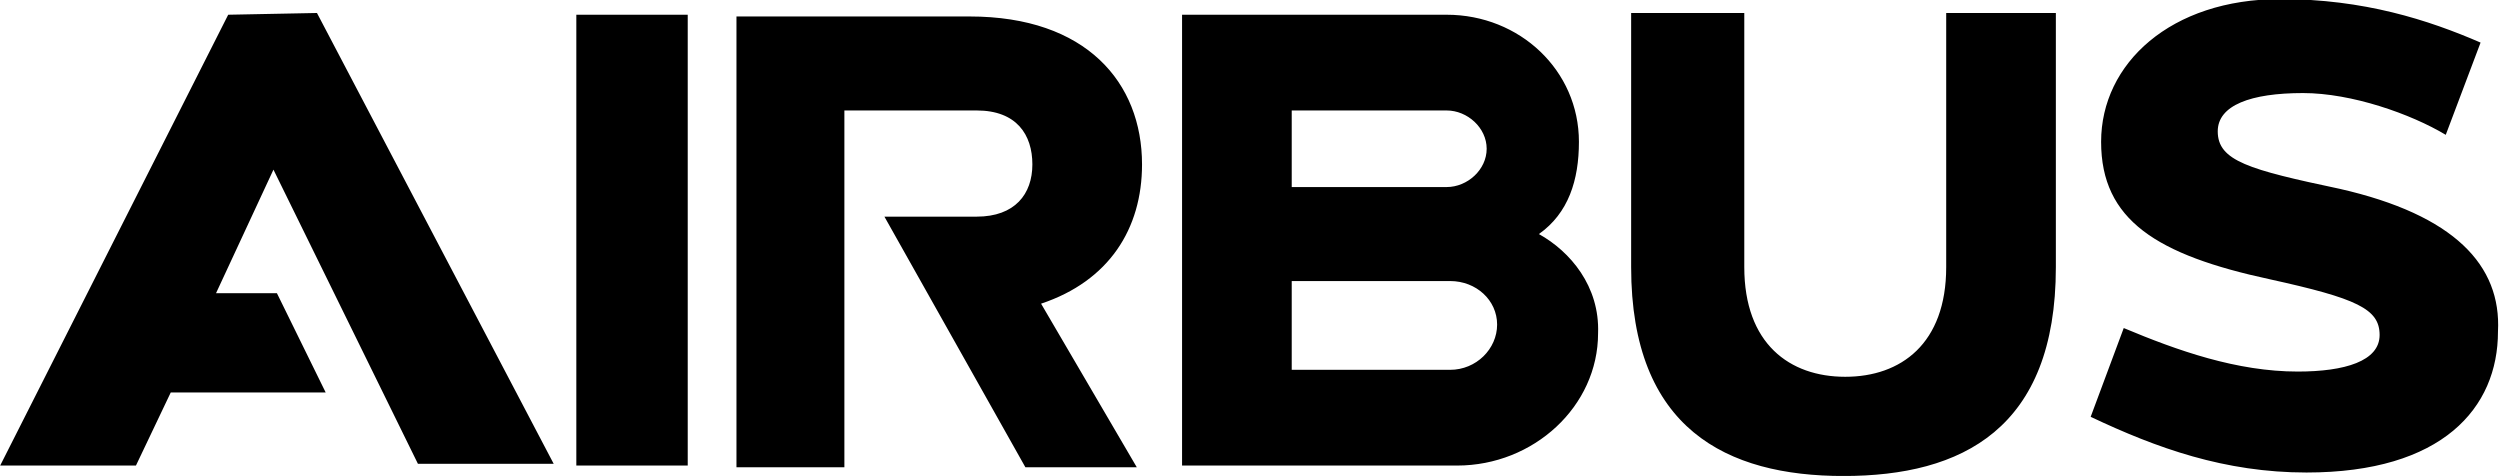
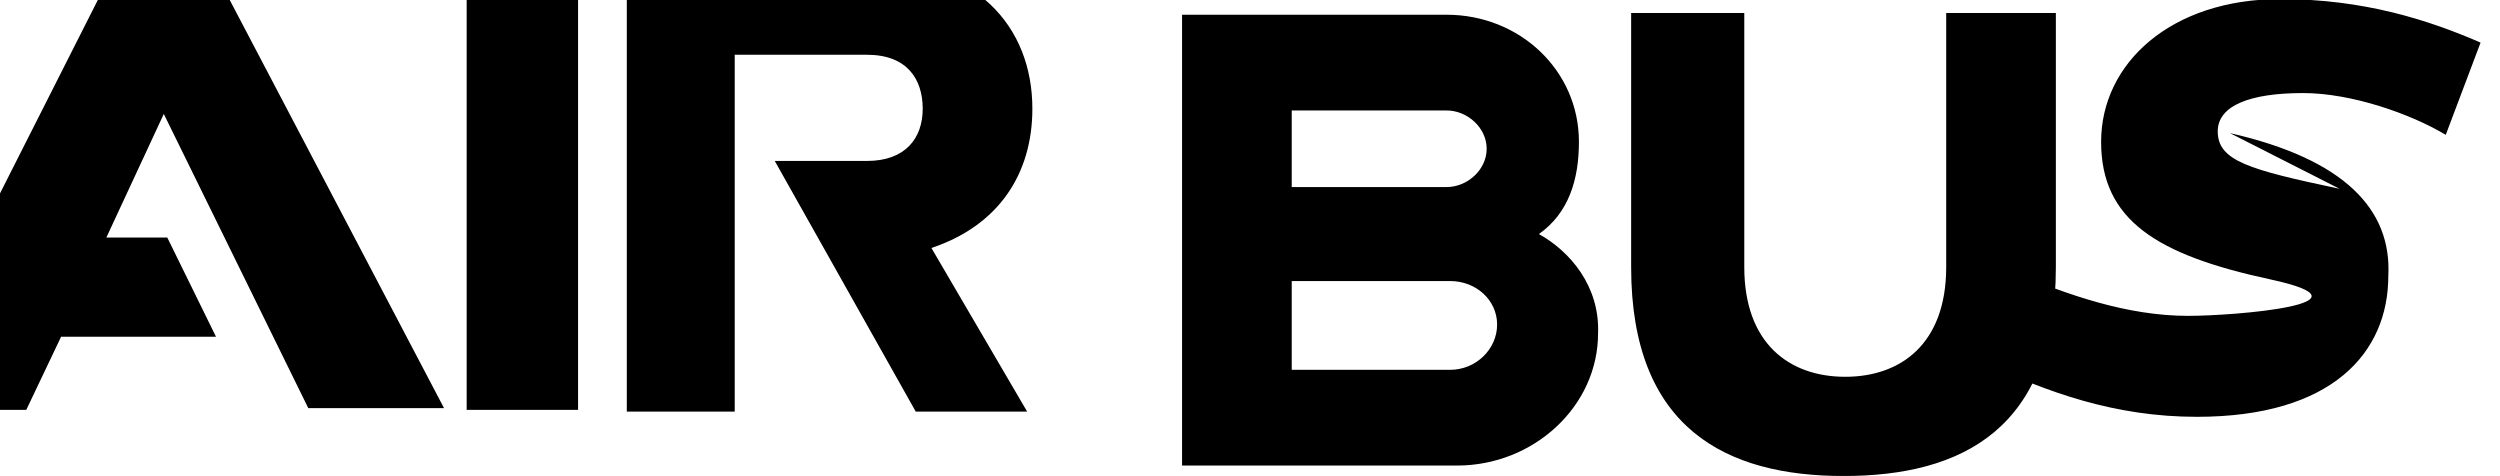
<svg xmlns="http://www.w3.org/2000/svg" enable-background="new 0 0 800 152.3" version="1.1" viewBox="0 0 800 152.3" xml:space="preserve">
  <g transform="matrix(5.57 0 0 5.57 -2558.8 -4448.5)">
-     <path d="m542.7 819.9h-9.1v-5.1h9.1c1.5 0 2.7 1.1 2.7 2.5s-1.2 2.6-2.7 2.6m-9.1-14.9h8.9c1.2 0 2.3 1 2.3 2.2s-1.1 2.2-2.3 2.2h-8.9v-4.4zm14.2 7.1c1.7-1.2 2.3-3.1 2.3-5.3 0-4.1-3.4-7.3-7.6-7.3h-15.2v25.9h15.8c4.4 0 8.1-3.4 8.1-7.6 0.1-2.7-1.6-4.7-3.4-5.7m23.4-12.7v14.6c0 4.4-2.6 6.3-5.8 6.3s-5.8-1.9-5.8-6.3v-14.6h-6.5v14.6c0 9.3 5.5 12 12.2 12 6.8 0 12.2-2.7 12.2-12v-14.6h-6.3zm22.6 10.1c-5.2-1.1-7-1.6-7-3.3 0-1.5 1.9-2.2 4.9-2.2 2.8 0 6.2 1.2 8.2 2.4l2-5.3c-3-1.3-6.7-2.5-11.5-2.5-6.3 0-10.3 3.7-10.3 8.2s3.2 6.5 9.7 7.9c5 1.1 6.3 1.7 6.3 3.2s-2 2.1-4.7 2.1c-3.5 0-6.9-1.2-10-2.5l-1.9 5.1c3.8 1.8 7.7 3.2 12.4 3.2 7.8 0 11-3.7 11-8.1 0.2-3.8-2.5-6.7-9.1-8.2m-121.3-10-13.1 25.9h7.8l2-4.2h8.9l-2.8-5.7h-3.5l3.3-7.1 8.3 16.9h7.8l-13.6-25.9-5.1 0.1zm52.5 8.6c0-4.7-3.2-8.5-9.9-8.5h-13.4v25.9h6.2v-20.5h7.6c2.3 0 3.2 1.4 3.2 3.1s-1 3-3.2 3h-5.3l8.1 14.4h6.4l-5.5-9.4c3.9-1.3 5.8-4.3 5.8-8m-32.5 17.3h6.4v-25.9h-6.4v25.9z" />
+     <path d="m542.7 819.9h-9.1v-5.1h9.1c1.5 0 2.7 1.1 2.7 2.5s-1.2 2.6-2.7 2.6m-9.1-14.9h8.9c1.2 0 2.3 1 2.3 2.2s-1.1 2.2-2.3 2.2h-8.9v-4.4zm14.2 7.1c1.7-1.2 2.3-3.1 2.3-5.3 0-4.1-3.4-7.3-7.6-7.3h-15.2v25.9h15.8c4.4 0 8.1-3.4 8.1-7.6 0.1-2.7-1.6-4.7-3.4-5.7m23.4-12.7v14.6c0 4.4-2.6 6.3-5.8 6.3s-5.8-1.9-5.8-6.3v-14.6h-6.5v14.6c0 9.3 5.5 12 12.2 12 6.8 0 12.2-2.7 12.2-12v-14.6h-6.3zm22.6 10.1c-5.2-1.1-7-1.6-7-3.3 0-1.5 1.9-2.2 4.9-2.2 2.8 0 6.2 1.2 8.2 2.4l2-5.3c-3-1.3-6.7-2.5-11.5-2.5-6.3 0-10.3 3.7-10.3 8.2s3.2 6.5 9.7 7.9s-2 2.1-4.7 2.1c-3.5 0-6.9-1.2-10-2.5l-1.9 5.1c3.8 1.8 7.7 3.2 12.4 3.2 7.8 0 11-3.7 11-8.1 0.2-3.8-2.5-6.7-9.1-8.2m-121.3-10-13.1 25.9h7.8l2-4.2h8.9l-2.8-5.7h-3.5l3.3-7.1 8.3 16.9h7.8l-13.6-25.9-5.1 0.1zm52.5 8.6c0-4.7-3.2-8.5-9.9-8.5h-13.4v25.9h6.2v-20.5h7.6c2.3 0 3.2 1.4 3.2 3.1s-1 3-3.2 3h-5.3l8.1 14.4h6.4l-5.5-9.4c3.9-1.3 5.8-4.3 5.8-8m-32.5 17.3h6.4v-25.9h-6.4v25.9z" />
  </g>
</svg>